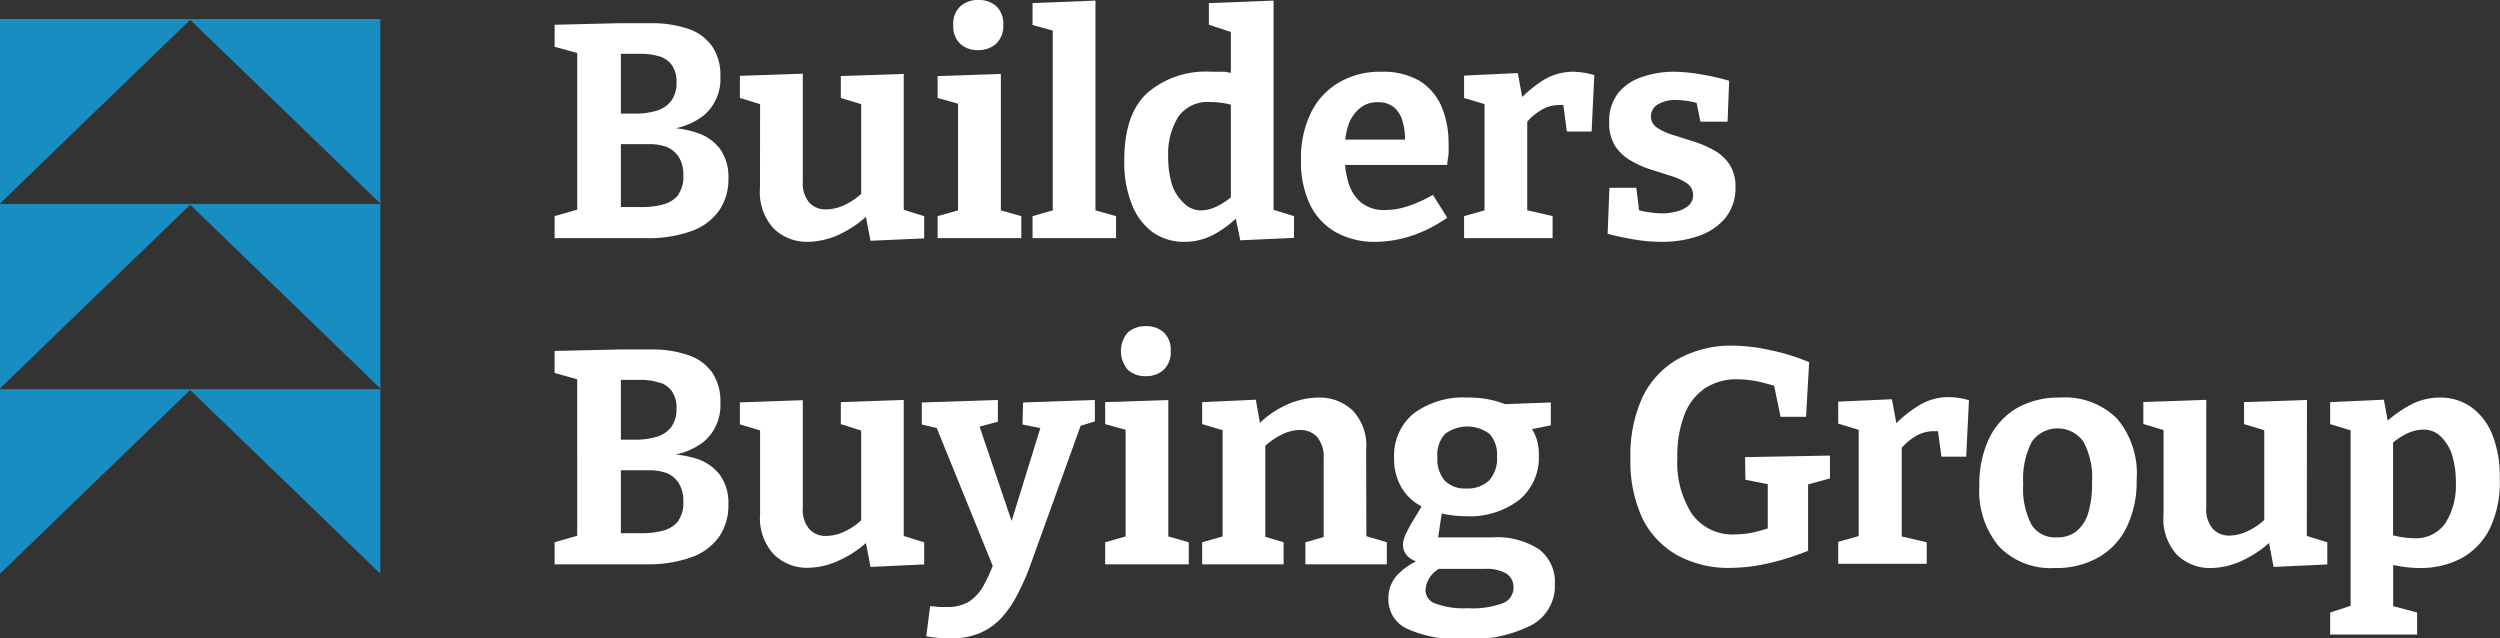
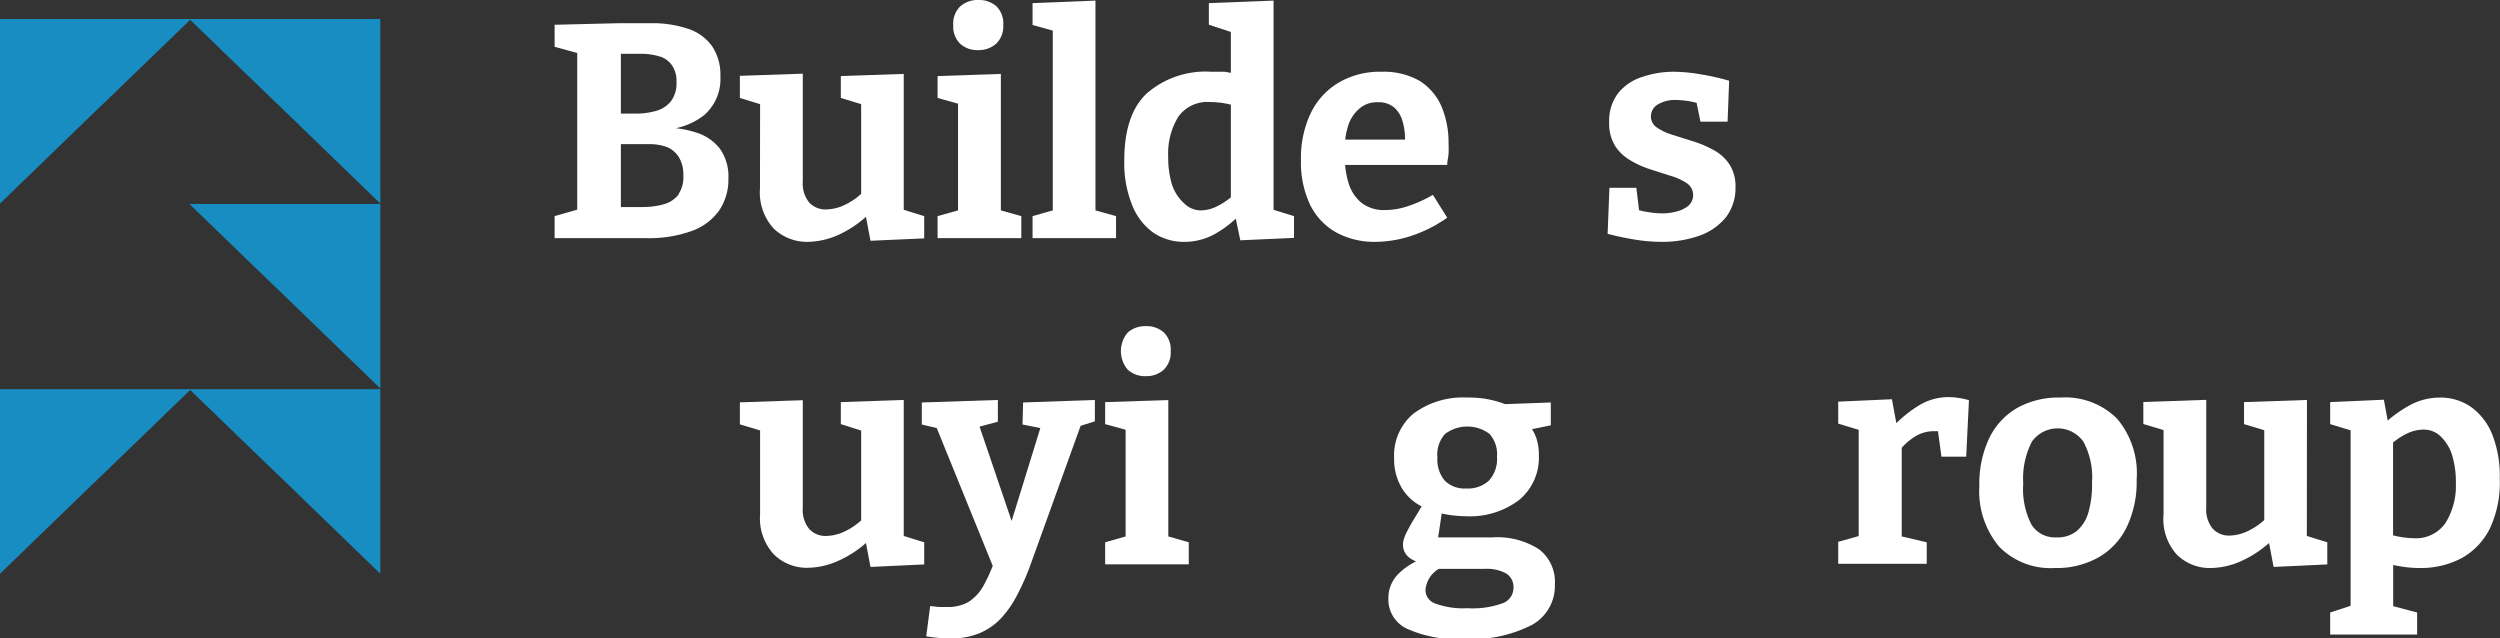
<svg xmlns="http://www.w3.org/2000/svg" viewBox="0 0 209.02 53.36">
  <rect x="0" y="0" width="209.02" height="53.36" fill="#333333" stroke="none" />
  <defs>
    <style>.cls-1{fill:#188dc2;}</style>
  </defs>
  <g id="Layer_2" data-name="Layer 2">
    <g id="Layer_1-2" data-name="Layer 1">
      <path fill="white" d="M58.17,11.07a8.07,8.07,0,0,0-1.67-.35,5.71,5.71,0,0,0,2.39-1.11,4,4,0,0,0,1.34-3.23,4.25,4.25,0,0,0-.69-2.51,4,4,0,0,0-2-1.46,9.4,9.4,0,0,0-3.16-.47H51.76l-5.39.13V3.91l1.89.52v13.1l-1.89.54v1.84H54a10.52,10.52,0,0,0,3.81-.59,4.79,4.79,0,0,0,2.31-1.71,4.6,4.6,0,0,0,.78-2.7,4,4,0,0,0-.72-2.49A4,4,0,0,0,58.17,11.07Zm-3-6.35a2,2,0,0,1,1,.72,2.34,2.34,0,0,1,.39,1.45,2.47,2.47,0,0,1-.46,1.57,2.43,2.43,0,0,1-1.24.81,6.29,6.29,0,0,1-1.75.23h-1.2v-5h1.76A5.07,5.07,0,0,1,55.14,4.72Zm1.57,11.54a2.38,2.38,0,0,1-1.25.82,6.53,6.53,0,0,1-1.79.23H51.91V12.05h2.4a4.25,4.25,0,0,1,1.41.23,2.15,2.15,0,0,1,1,.8,2.71,2.71,0,0,1,.41,1.57A2.53,2.53,0,0,1,56.71,16.26Z" />
      <path fill="white" d="M63.54,15.75a4.46,4.46,0,0,0,1.15,3.36,4,4,0,0,0,2.86,1.11,6.51,6.51,0,0,0,2.61-.61,9.24,9.24,0,0,0,2.24-1.48l.38,2,4.49-.2V18.07l-1.71-.53V6.18l-5.26.18V8.19L72,8.71v7.5a5.63,5.63,0,0,1-1.39.93,3.74,3.74,0,0,1-1.52.37,1.87,1.87,0,0,1-1.43-.57,2.54,2.54,0,0,1-.54-1.78v-9l-5.26.18V8.19l1.69.52Z" />
      <polygon fill="white" points="85.39 18.07 83.68 17.59 83.68 6.18 78.39 6.36 78.39 8.19 80.1 8.67 80.1 17.59 78.39 18.07 78.39 19.91 85.39 19.91 85.39 18.07" />
      <path fill="white" d="M81.79,4.19a2.19,2.19,0,0,0,1.49-.53,2,2,0,0,0,.6-1.57A2,2,0,0,0,83.3.52,2.17,2.17,0,0,0,81.81,0,2.2,2.2,0,0,0,80.3.52a2,2,0,0,0-.6,1.6,2,2,0,0,0,.57,1.53A2.12,2.12,0,0,0,81.79,4.19Z" />
      <polygon fill="white" points="93.31 18.07 91.59 17.59 91.59 0.05 86.33 0.26 86.33 2.09 88.02 2.56 88.02 17.59 86.33 18.07 86.33 19.91 93.31 19.91 93.31 18.07" />
      <path fill="white" d="M96.41,19.44a4.52,4.52,0,0,0,2.62.78,5.16,5.16,0,0,0,2.34-.55,8.62,8.62,0,0,0,1.95-1.39l.38,1.81,4.49-.2V18.07l-1.71-.53V.05l-5.41.21V2.07l1.84.6V6.09L102.4,6c-.37,0-.75,0-1.12,0A7.49,7.49,0,0,0,95.89,7.8C94.61,9,94,10.88,94,13.4a9.4,9.4,0,0,0,.65,3.73A5.17,5.17,0,0,0,96.41,19.44Zm2.12-9.7a3,3,0,0,1,2.64-1.21,7.53,7.53,0,0,1,1.74.22V16.5a6.08,6.08,0,0,1-1.1.72,3.09,3.09,0,0,1-1.4.37A2,2,0,0,1,99,17,3.7,3.7,0,0,1,98,15.47a7.82,7.82,0,0,1-.33-2.4A5.86,5.86,0,0,1,98.53,9.74Z" />
      <path fill="white" d="M111.73,19.44a6.65,6.65,0,0,0,3.27.78,9.82,9.82,0,0,0,3-.5,11.43,11.43,0,0,0,3-1.52l-1.2-1.91a10.64,10.64,0,0,1-2.1.95,6,6,0,0,1-1.88.32,3.06,3.06,0,0,1-2-.61,3.41,3.41,0,0,1-1.08-1.68,7.47,7.47,0,0,1-.28-1.48H121c0-.33.09-.63.11-.92a8.44,8.44,0,0,0,0-.87,7.76,7.76,0,0,0-.58-3.08,4.79,4.79,0,0,0-1.84-2.16A6.07,6.07,0,0,0,115.49,6a6.76,6.76,0,0,0-3.55.9,5.94,5.94,0,0,0-2.34,2.54,8.68,8.68,0,0,0-.83,3.94,8.31,8.31,0,0,0,.78,3.77A5.33,5.33,0,0,0,111.73,19.44ZM113.6,9.13a2.2,2.2,0,0,1,1.6-.58,2,2,0,0,1,1.37.44,2.39,2.39,0,0,1,.71,1.21,5.09,5.09,0,0,1,.19,1.47h-5a6.1,6.1,0,0,1,.2-1A3.12,3.12,0,0,1,113.6,9.13Z" />
-       <path fill="white" d="M129.17,6.62a10.21,10.21,0,0,0-1.9,1.49l-.37-2-4.49.21V8.19l1.71.52v8.88l-1.71.48v1.84h7.4V18.07l-2.12-.49V10.17a4.33,4.33,0,0,1,1.06-.9,2.89,2.89,0,0,1,1.57-.49l.32,0,.07,0L131,11h2.07l.23-4.72A6.62,6.62,0,0,0,131.57,6,4.75,4.75,0,0,0,129.17,6.62Z" />
      <path fill="white" d="M140.22,17.67a4.53,4.53,0,0,1-1.24.17,7.33,7.33,0,0,1-1.07-.09,7.06,7.06,0,0,1-.87-.17l-.23-1.88h-2.25l-.15,3.85c.8.21,1.58.37,2.33.49a13.87,13.87,0,0,0,2.16.18,9.25,9.25,0,0,0,3.17-.51,5,5,0,0,0,2.22-1.53,4,4,0,0,0,.81-2.53,3.34,3.34,0,0,0-.51-1.92,3.72,3.72,0,0,0-1.31-1.18,9.26,9.26,0,0,0-1.71-.73l-1.71-.54a4.78,4.78,0,0,1-1.32-.61,1.1,1.1,0,0,1-.51-.94,1.16,1.16,0,0,1,.58-1,2.82,2.82,0,0,1,1.52-.37,7.15,7.15,0,0,1,1.72.24l.32,1.57h2.27l.13-3.42a20.48,20.48,0,0,0-2.4-.54A13.55,13.55,0,0,0,140,6a8.12,8.12,0,0,0-2.72.44,4.22,4.22,0,0,0-2,1.36,3.8,3.8,0,0,0-.74,2.42,3.54,3.54,0,0,0,.51,2,3.77,3.77,0,0,0,1.32,1.22,7.87,7.87,0,0,0,1.68.74l1.69.54a4.85,4.85,0,0,1,1.31.61,1.2,1.2,0,0,1,.14,1.85A2.46,2.46,0,0,1,140.22,17.67Z" />
-       <path fill="white" d="M58.17,38.33A8.8,8.8,0,0,0,56.5,38a5.71,5.71,0,0,0,2.39-1.11,4,4,0,0,0,1.34-3.23,4.31,4.31,0,0,0-.69-2.52,4,4,0,0,0-2-1.45,9.15,9.15,0,0,0-3.16-.47H51.76l-5.39.12v1.84l1.89.53V44.79l-1.89.55v1.84H54a10.74,10.74,0,0,0,3.81-.59,4.79,4.79,0,0,0,2.31-1.71,4.62,4.62,0,0,0,.78-2.7,4,4,0,0,0-.72-2.49A4,4,0,0,0,58.17,38.33Zm-3-6.34a2,2,0,0,1,1,.71,2.39,2.39,0,0,1,.39,1.46,2.49,2.49,0,0,1-.46,1.57,2.42,2.42,0,0,1-1.24.8,5.94,5.94,0,0,1-1.75.23h-1.2v-5h1.76A4.75,4.75,0,0,1,55.14,32Zm1.57,11.54a2.44,2.44,0,0,1-1.25.82,6.53,6.53,0,0,1-1.79.23H51.91V39.32h2.4a4,4,0,0,1,1.41.23,2.15,2.15,0,0,1,1,.8,2.68,2.68,0,0,1,.41,1.57A2.53,2.53,0,0,1,56.71,43.53Z" />
      <path fill="white" d="M75.56,33.44l-5.26.18v1.84L72,36v7.51a5.63,5.63,0,0,1-1.39.93,3.74,3.74,0,0,1-1.52.37,1.84,1.84,0,0,1-1.43-.58,2.5,2.5,0,0,1-.54-1.77v-9l-5.26.18v1.84l1.69.51V43a4.43,4.43,0,0,0,1.15,3.35,3.91,3.91,0,0,0,2.86,1.12,6.36,6.36,0,0,0,2.61-.62A8.91,8.91,0,0,0,72.4,45.4l.38,2,4.49-.21V45.34l-1.71-.53Z" />
      <path fill="white" d="M85.49,35.49l1.49.3-2.4,7.77L81.9,35.67l1.53-.41V33.44l-6.36.21v1.84l1.25.3L83,47.31a14,14,0,0,1-.75,1.62A3.79,3.79,0,0,1,81,50.31a3.44,3.44,0,0,1-1.83.44l-.65,0-.75-.08-.33,2.53a12.33,12.33,0,0,0,2,.18,6.37,6.37,0,0,0,2.41-.42,5.34,5.34,0,0,0,1.81-1.23,8.51,8.51,0,0,0,1.39-2,19.73,19.73,0,0,0,1.15-2.63l4.15-11.5,1.19-.37V33.44l-6,.21Z" />
      <path fill="white" d="M95.79,31.45a2.17,2.17,0,0,0,1.49-.52,2,2,0,0,0,.6-1.57,2,2,0,0,0-.58-1.57,2.14,2.14,0,0,0-1.48-.52,2.21,2.21,0,0,0-1.52.52,2.39,2.39,0,0,0,0,3.13A2.14,2.14,0,0,0,95.79,31.45Z" />
      <polygon fill="white" points="97.68 33.45 92.4 33.62 92.4 35.46 94.11 35.93 94.11 44.85 92.4 45.34 92.4 47.18 99.39 47.18 99.39 45.34 97.68 44.85 97.68 33.45" />
-       <path fill="white" d="M114.22,37.61a4.23,4.23,0,0,0-1.12-3.28,4,4,0,0,0-2.89-1.09,6.61,6.61,0,0,0-2.63.6,8,8,0,0,0-2.24,1.51L105,33.42l-4.49.2v1.84l1.71.51v8.88l-1.71.49v1.84h6.81V45.34l-1.53-.46V37.27a6,6,0,0,1,1.38-.94,3.54,3.54,0,0,1,1.51-.38,1.89,1.89,0,0,1,1.44.58,2.63,2.63,0,0,1,.55,1.84V44.9l-1.53.44v1.84h6.81V45.34l-1.71-.51Z" />
      <path fill="white" d="M128.68,45.93a6.43,6.43,0,0,0-3.91-1h-4.53l.3-2a9.18,9.18,0,0,0,2,.23A6.79,6.79,0,0,0,127,41.81a4.58,4.58,0,0,0,1.66-3.74,4.37,4.37,0,0,0-.2-1.41,4,4,0,0,0-.37-.78l1.57-.32V33.65l-3.82.14a8.25,8.25,0,0,0-3.15-.55,6.93,6.93,0,0,0-4.51,1.34,4.55,4.55,0,0,0-1.62,3.72,4.71,4.71,0,0,0,.67,2.55,4.13,4.13,0,0,0,1.63,1.49c-.24.41-.46.77-.64,1.06s-.42.72-.56,1a3.81,3.81,0,0,0-.28.65,1.79,1.79,0,0,0-.08.49,1.35,1.35,0,0,0,.62,1.15,2.34,2.34,0,0,0,.47.25,5.41,5.41,0,0,0-1.43,1,2.84,2.84,0,0,0-.88,2.13,2.69,2.69,0,0,0,1.56,2.5,10.17,10.17,0,0,0,4.74.85,11.11,11.11,0,0,0,5.68-1.16A3.73,3.73,0,0,0,130,48.84,3.42,3.42,0,0,0,128.68,45.93Zm-7.86-9.65a3.1,3.1,0,0,1,3.72,0,2.55,2.55,0,0,1,.62,1.9,2.68,2.68,0,0,1-.67,2,2.59,2.59,0,0,1-1.91.66,2.32,2.32,0,0,1-1.79-.66,2.72,2.72,0,0,1-.61-1.92A2.56,2.56,0,0,1,120.82,36.28Zm4.86,14.14a7.34,7.34,0,0,1-3,.43,6.7,6.7,0,0,1-2.65-.38,1.21,1.21,0,0,1-.85-1.12,2.26,2.26,0,0,1,1.12-1.79h3.86a3.38,3.38,0,0,1,1.76.38,1.33,1.33,0,0,1,.62,1.2A1.38,1.38,0,0,1,125.68,50.42Z" />
-       <path fill="white" d="M145.93,40.11l1.87.37v3.7a12,12,0,0,1-1.2.33,7.43,7.43,0,0,1-1.51.17A4.18,4.18,0,0,1,141.48,43a7.91,7.91,0,0,1-1.24-4.73,9.55,9.55,0,0,1,.6-3.62,4.71,4.71,0,0,1,1.73-2.2,4.81,4.81,0,0,1,2.7-.74,9.15,9.15,0,0,1,1.74.19c.44.1.88.22,1.32.35l.54,2.6H151l.26-4.57a17.43,17.43,0,0,0-3.23-1A15.24,15.24,0,0,0,145,28.9,9.25,9.25,0,0,0,140.32,30a7.33,7.33,0,0,0-3,3.22,11.51,11.51,0,0,0-1,5.07,11.24,11.24,0,0,0,1,5.05,7.13,7.13,0,0,0,2.93,3.09,8.88,8.88,0,0,0,4.39,1.05,14.64,14.64,0,0,0,3.11-.36,21.26,21.26,0,0,0,3.42-1.07V40.5L153,40V38.09l-7.1.13Z" />
      <path fill="white" d="M160.45,33.89a10.55,10.55,0,0,0-1.9,1.49l-.37-2-4.49.2v1.84l1.71.52v8.88l-1.71.48v1.84h7.4V45.34L159,44.85V37.44a5.06,5.06,0,0,1,1.06-.91,3,3,0,0,1,1.57-.48l.32,0,.08,0,.29,2.13h2.07l.23-4.72a6.5,6.5,0,0,0-1.74-.26A4.75,4.75,0,0,0,160.45,33.89Z" />
      <path fill="white" d="M172.26,33.24a7.08,7.08,0,0,0-3.65.89,5.87,5.87,0,0,0-2.31,2.54,8.89,8.89,0,0,0-.81,3.95,7.22,7.22,0,0,0,1.65,5.08,6,6,0,0,0,4.66,1.79,7.11,7.11,0,0,0,3.67-.9,5.84,5.84,0,0,0,2.35-2.54,8.71,8.71,0,0,0,.82-3.94A7.08,7.08,0,0,0,177,35,6.14,6.14,0,0,0,172.26,33.24Zm2.34,9.62a3.1,3.1,0,0,1-1,1.56,2.54,2.54,0,0,1-1.65.51,2.33,2.33,0,0,1-2.1-1.06,6.48,6.48,0,0,1-.69-3.43,6.72,6.72,0,0,1,.72-3.51,2.64,2.64,0,0,1,4.31,0,6.29,6.29,0,0,1,.72,3.41A8.25,8.25,0,0,1,174.6,42.86Z" />
      <path fill="white" d="M192.88,33.44l-5.26.18v1.84l1.69.51v7.51a5.63,5.63,0,0,1-1.39.93,3.74,3.74,0,0,1-1.52.37A1.84,1.84,0,0,1,185,44.2a2.5,2.5,0,0,1-.54-1.77v-9l-5.26.18v1.84l1.69.51V43A4.43,4.43,0,0,0,182,46.37a3.91,3.91,0,0,0,2.86,1.12,6.36,6.36,0,0,0,2.61-.62,9.09,9.09,0,0,0,2.24-1.47l.38,2,4.49-.21V45.34l-1.71-.53Z" />
      <path fill="white" d="M208.37,36.32a5.2,5.2,0,0,0-1.78-2.3,4.46,4.46,0,0,0-2.6-.78,5.28,5.28,0,0,0-2.36.56,10.85,10.85,0,0,0-2,1.36l-.32-1.74-4.49.2v1.84l1.71.52V50.65l-1.71.56v1.84h7.27V51.21l-2-.53V47.24c.31.06.62.12.92.16a9.51,9.51,0,0,0,1.28.09,7.28,7.28,0,0,0,3.53-.83,5.75,5.75,0,0,0,2.36-2.49A9,9,0,0,0,209,40,9.48,9.48,0,0,0,208.37,36.32Zm-3.91,7.41A3,3,0,0,1,201.82,45a7.63,7.63,0,0,1-1.74-.24V37a5.43,5.43,0,0,1,1.1-.72,3.2,3.2,0,0,1,1.4-.36,2,2,0,0,1,1.46.55A3.64,3.64,0,0,1,205,38a7.75,7.75,0,0,1,.33,2.41A5.89,5.89,0,0,1,204.46,43.73Z" />
      <polygon class="cls-1" points="23.19 24.15 31.8 32.48 31.8 17.05 15.83 17.05 23.19 24.16 23.19 24.15" />
      <polygon class="cls-1" points="23.19 8.69 31.8 17.02 31.8 1.59 15.83 1.59 23.19 8.7 23.19 8.69" />
-       <polygon class="cls-1" points="8.61 24.15 0 32.48 0 17.05 15.97 17.05 8.61 24.16 8.61 24.15" />
      <polygon class="cls-1" points="23.19 39.64 31.8 47.97 31.8 32.54 15.83 32.54 23.19 39.65 23.19 39.64" />
      <polygon class="cls-1" points="8.61 39.64 0 47.97 0 32.54 15.97 32.54 8.61 39.65 8.61 39.64" />
      <polygon class="cls-1" points="8.61 8.69 0 17.02 0 1.59 15.97 1.59 8.61 8.7 8.61 8.69" />
    </g>
  </g>
</svg>